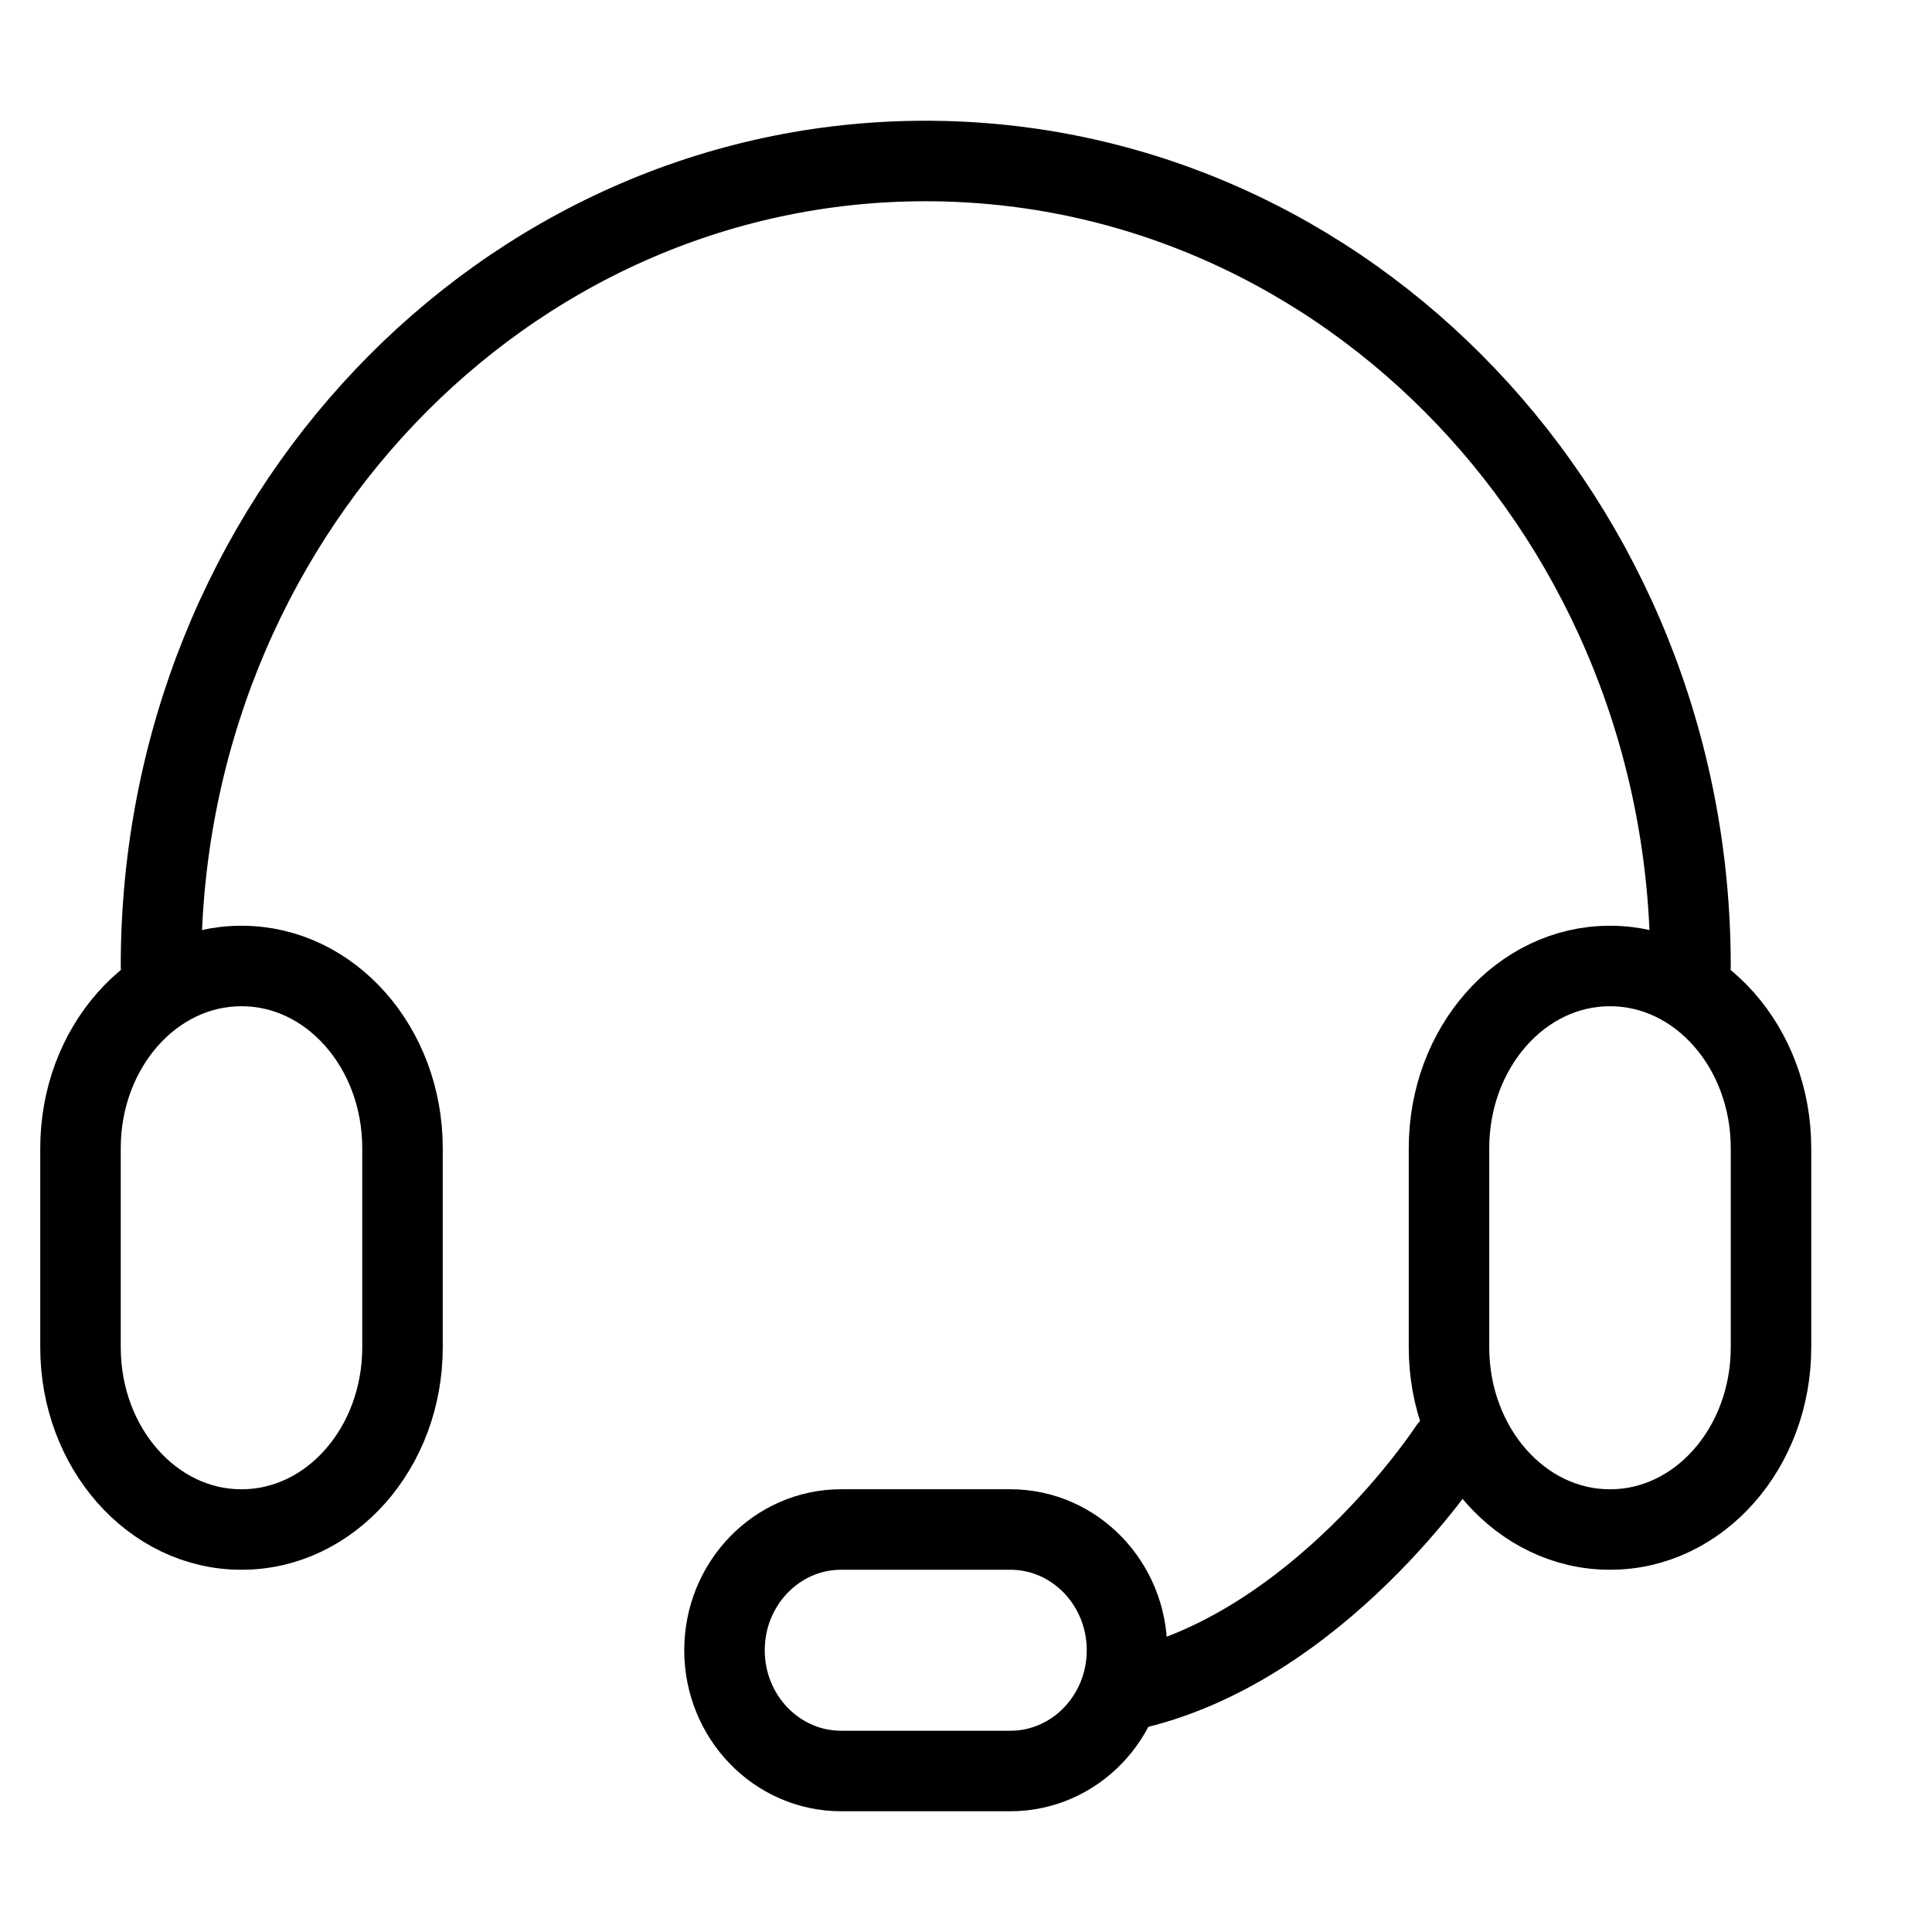
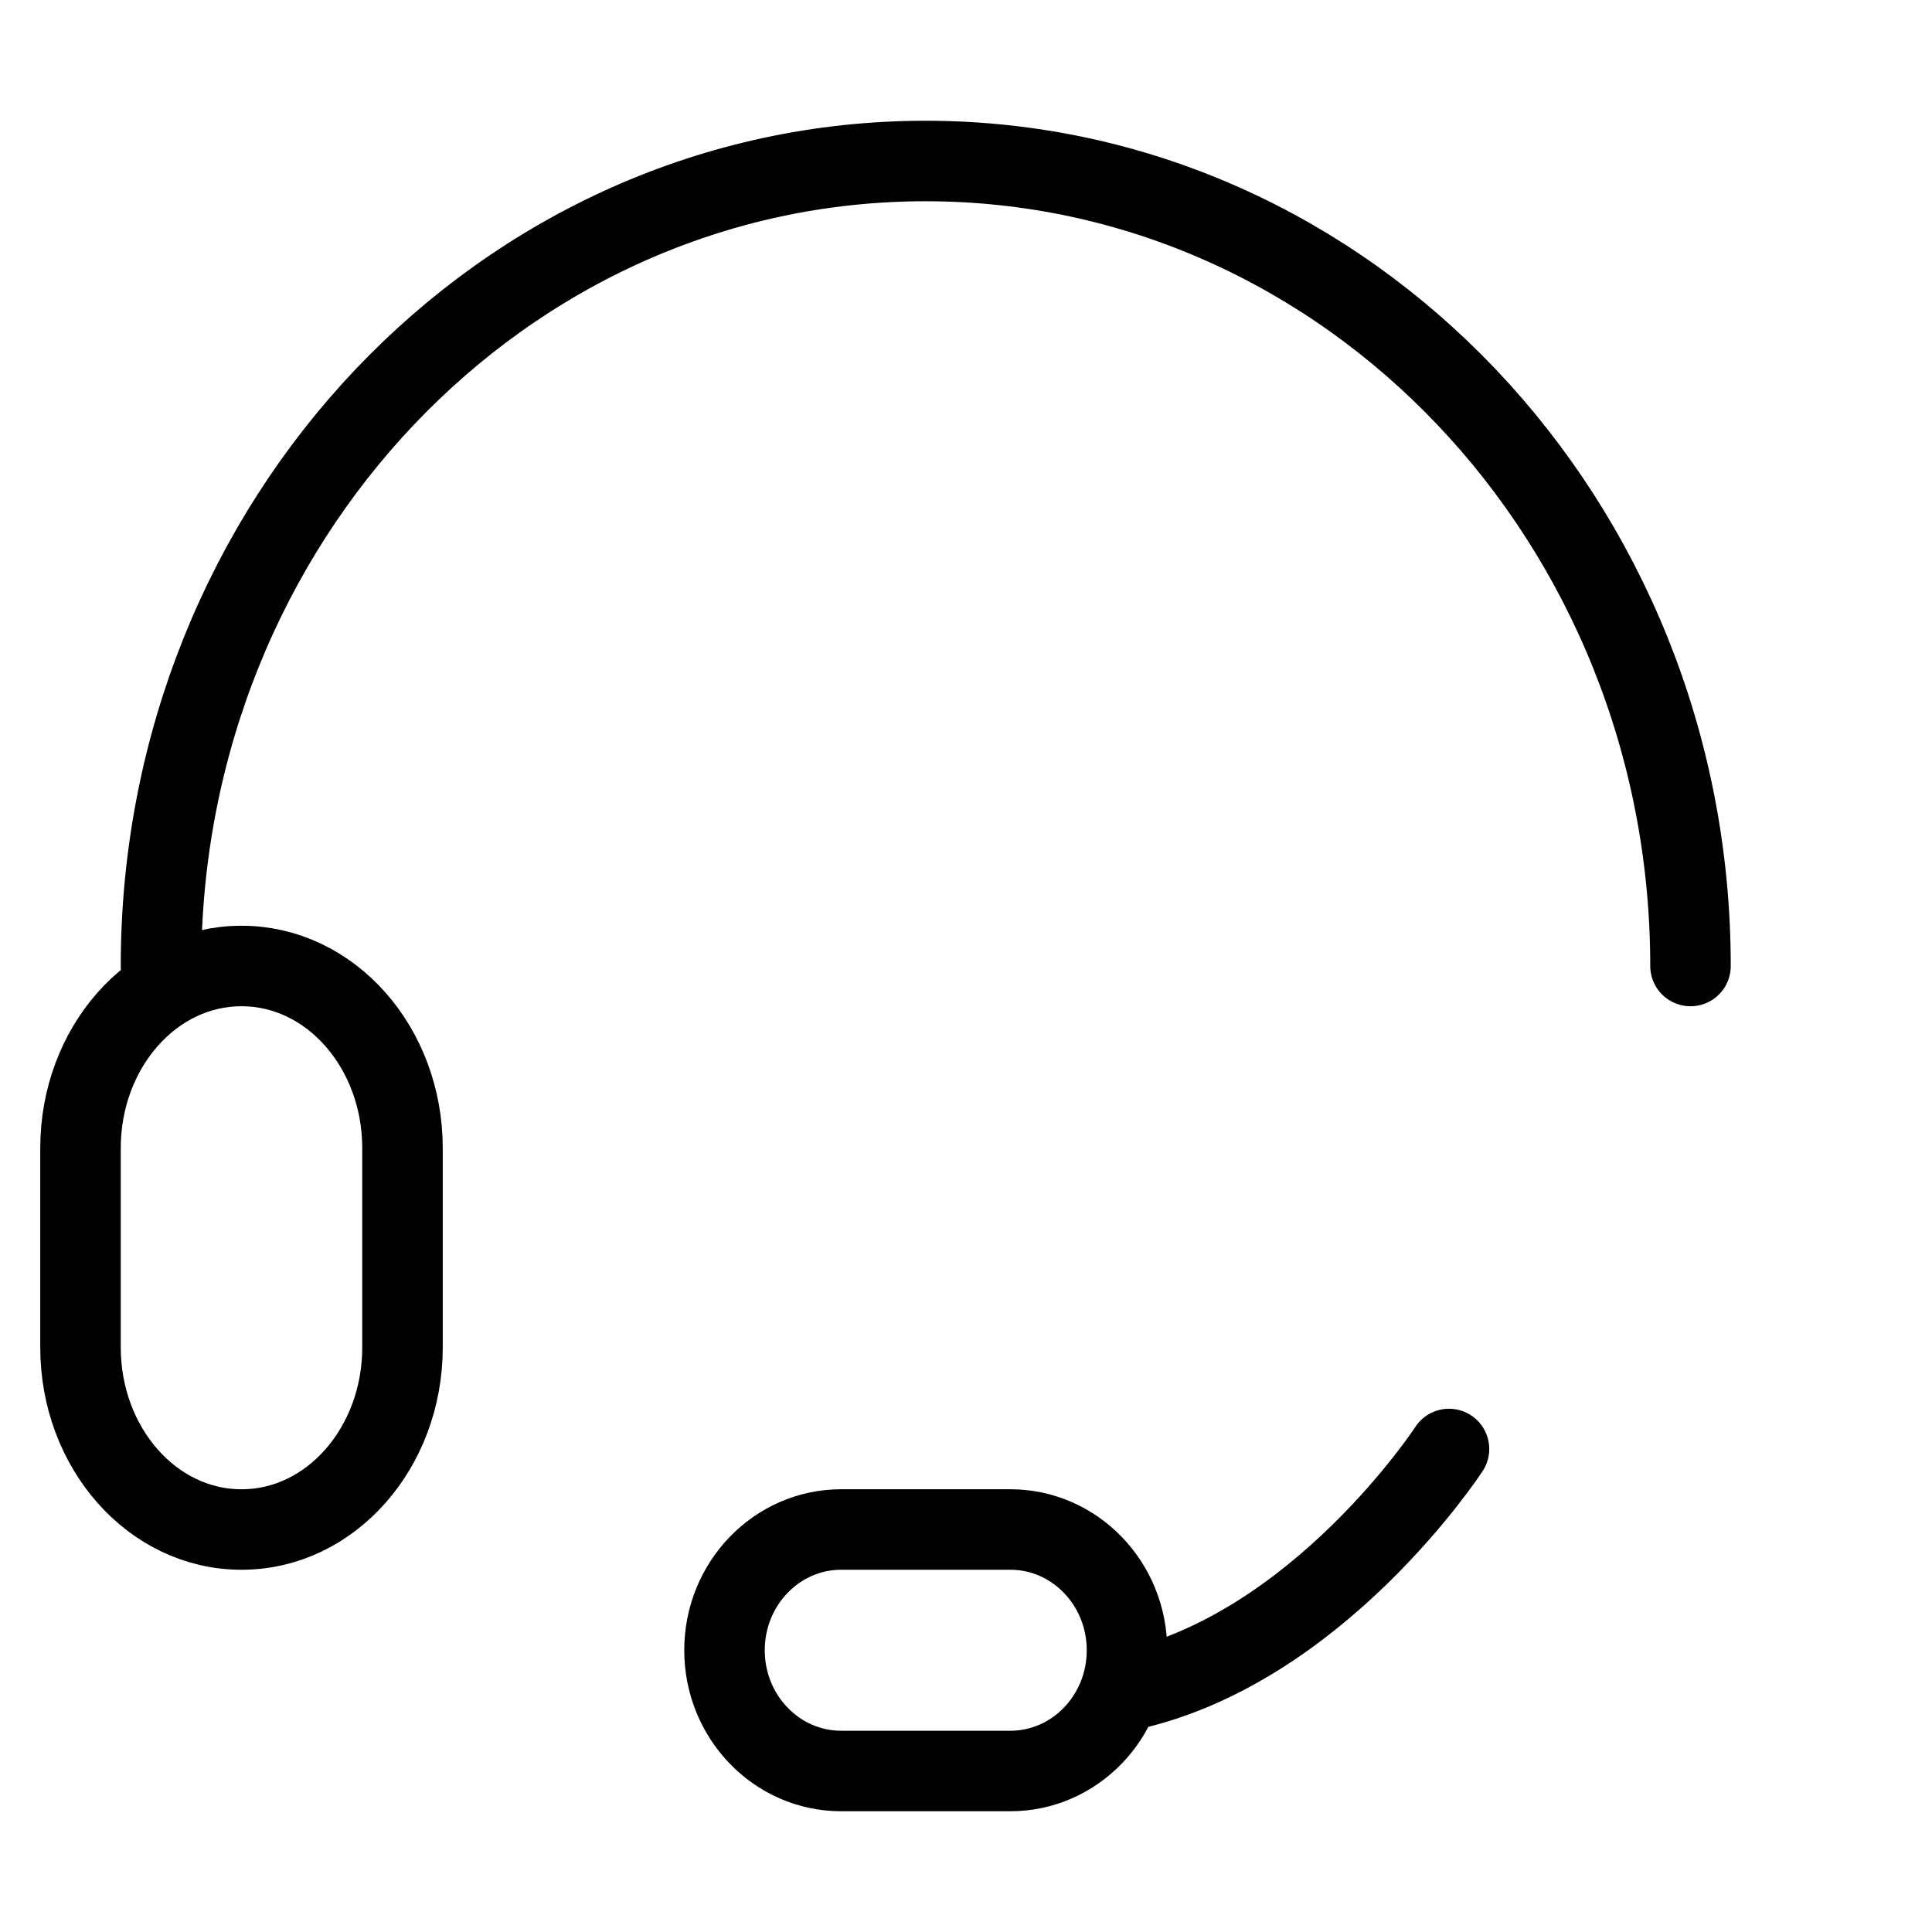
<svg xmlns="http://www.w3.org/2000/svg" width="24" height="24" viewBox="0 0 24 24" fill="none">
  <path d="M2 12C2 6.478 6.252 2 11.497 2C16.742 2 21 6.478 21 12" stroke="black" stroke-miterlimit="10" stroke-linecap="round" />
  <path d="M3.003 12H2.997C1.894 12 1 13.013 1 14.263V16.737C1 17.987 1.894 19 2.997 19H3.003C4.106 19 5 17.987 5 16.737V14.263C5 13.013 4.106 12 3.003 12Z" stroke="black" stroke-miterlimit="10" stroke-linecap="round" />
-   <path d="M20.003 12H19.997C18.894 12 18 13.013 18 14.263V16.737C18 17.987 18.894 19 19.997 19H20.003C21.106 19 22 17.987 22 16.737V14.263C22 13.013 21.106 12 20.003 12Z" stroke="black" stroke-miterlimit="10" stroke-linecap="round" />
  <path d="M12.551 22C13.351 22 14 21.328 14 20.5C14 19.672 13.351 19 12.551 19H10.449C9.649 19 9 19.672 9 20.5C9 21.328 9.649 22 10.449 22H12.551Z" stroke="black" stroke-miterlimit="10" stroke-linecap="round" />
  <path d="M18 18C18 18 16.378 20.489 14 21" stroke="black" stroke-miterlimit="10" stroke-linecap="round" />
</svg>